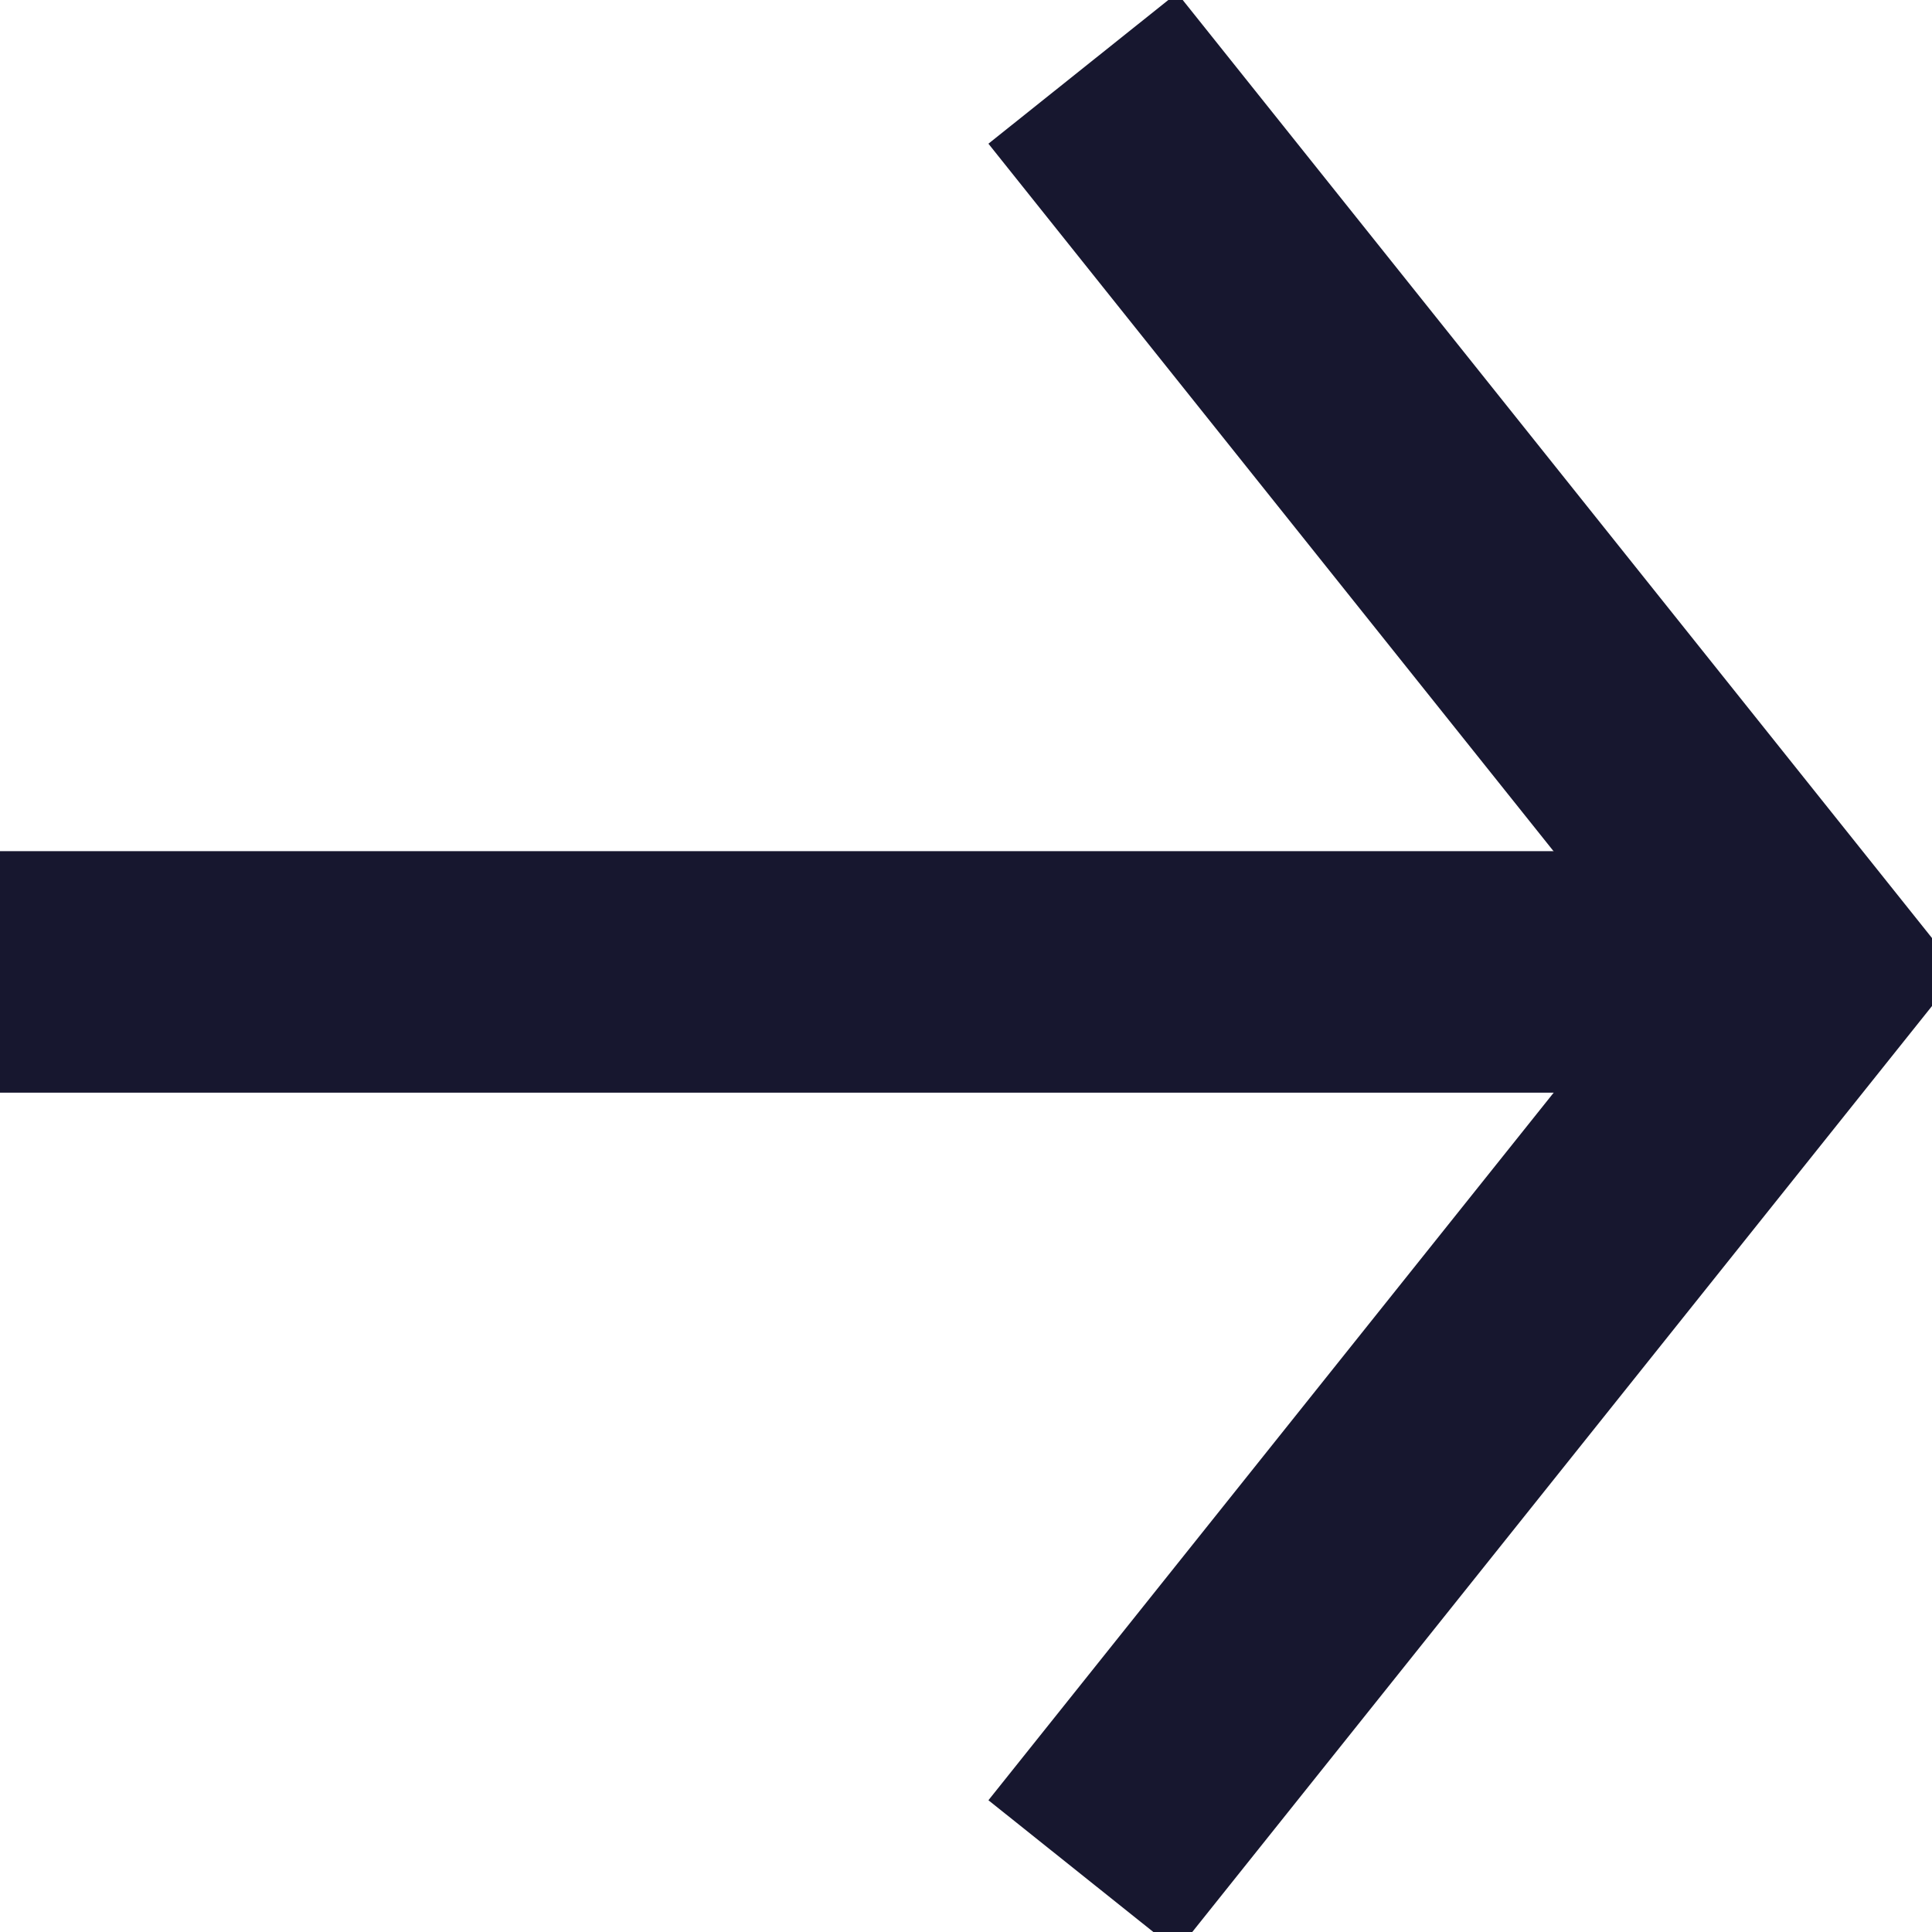
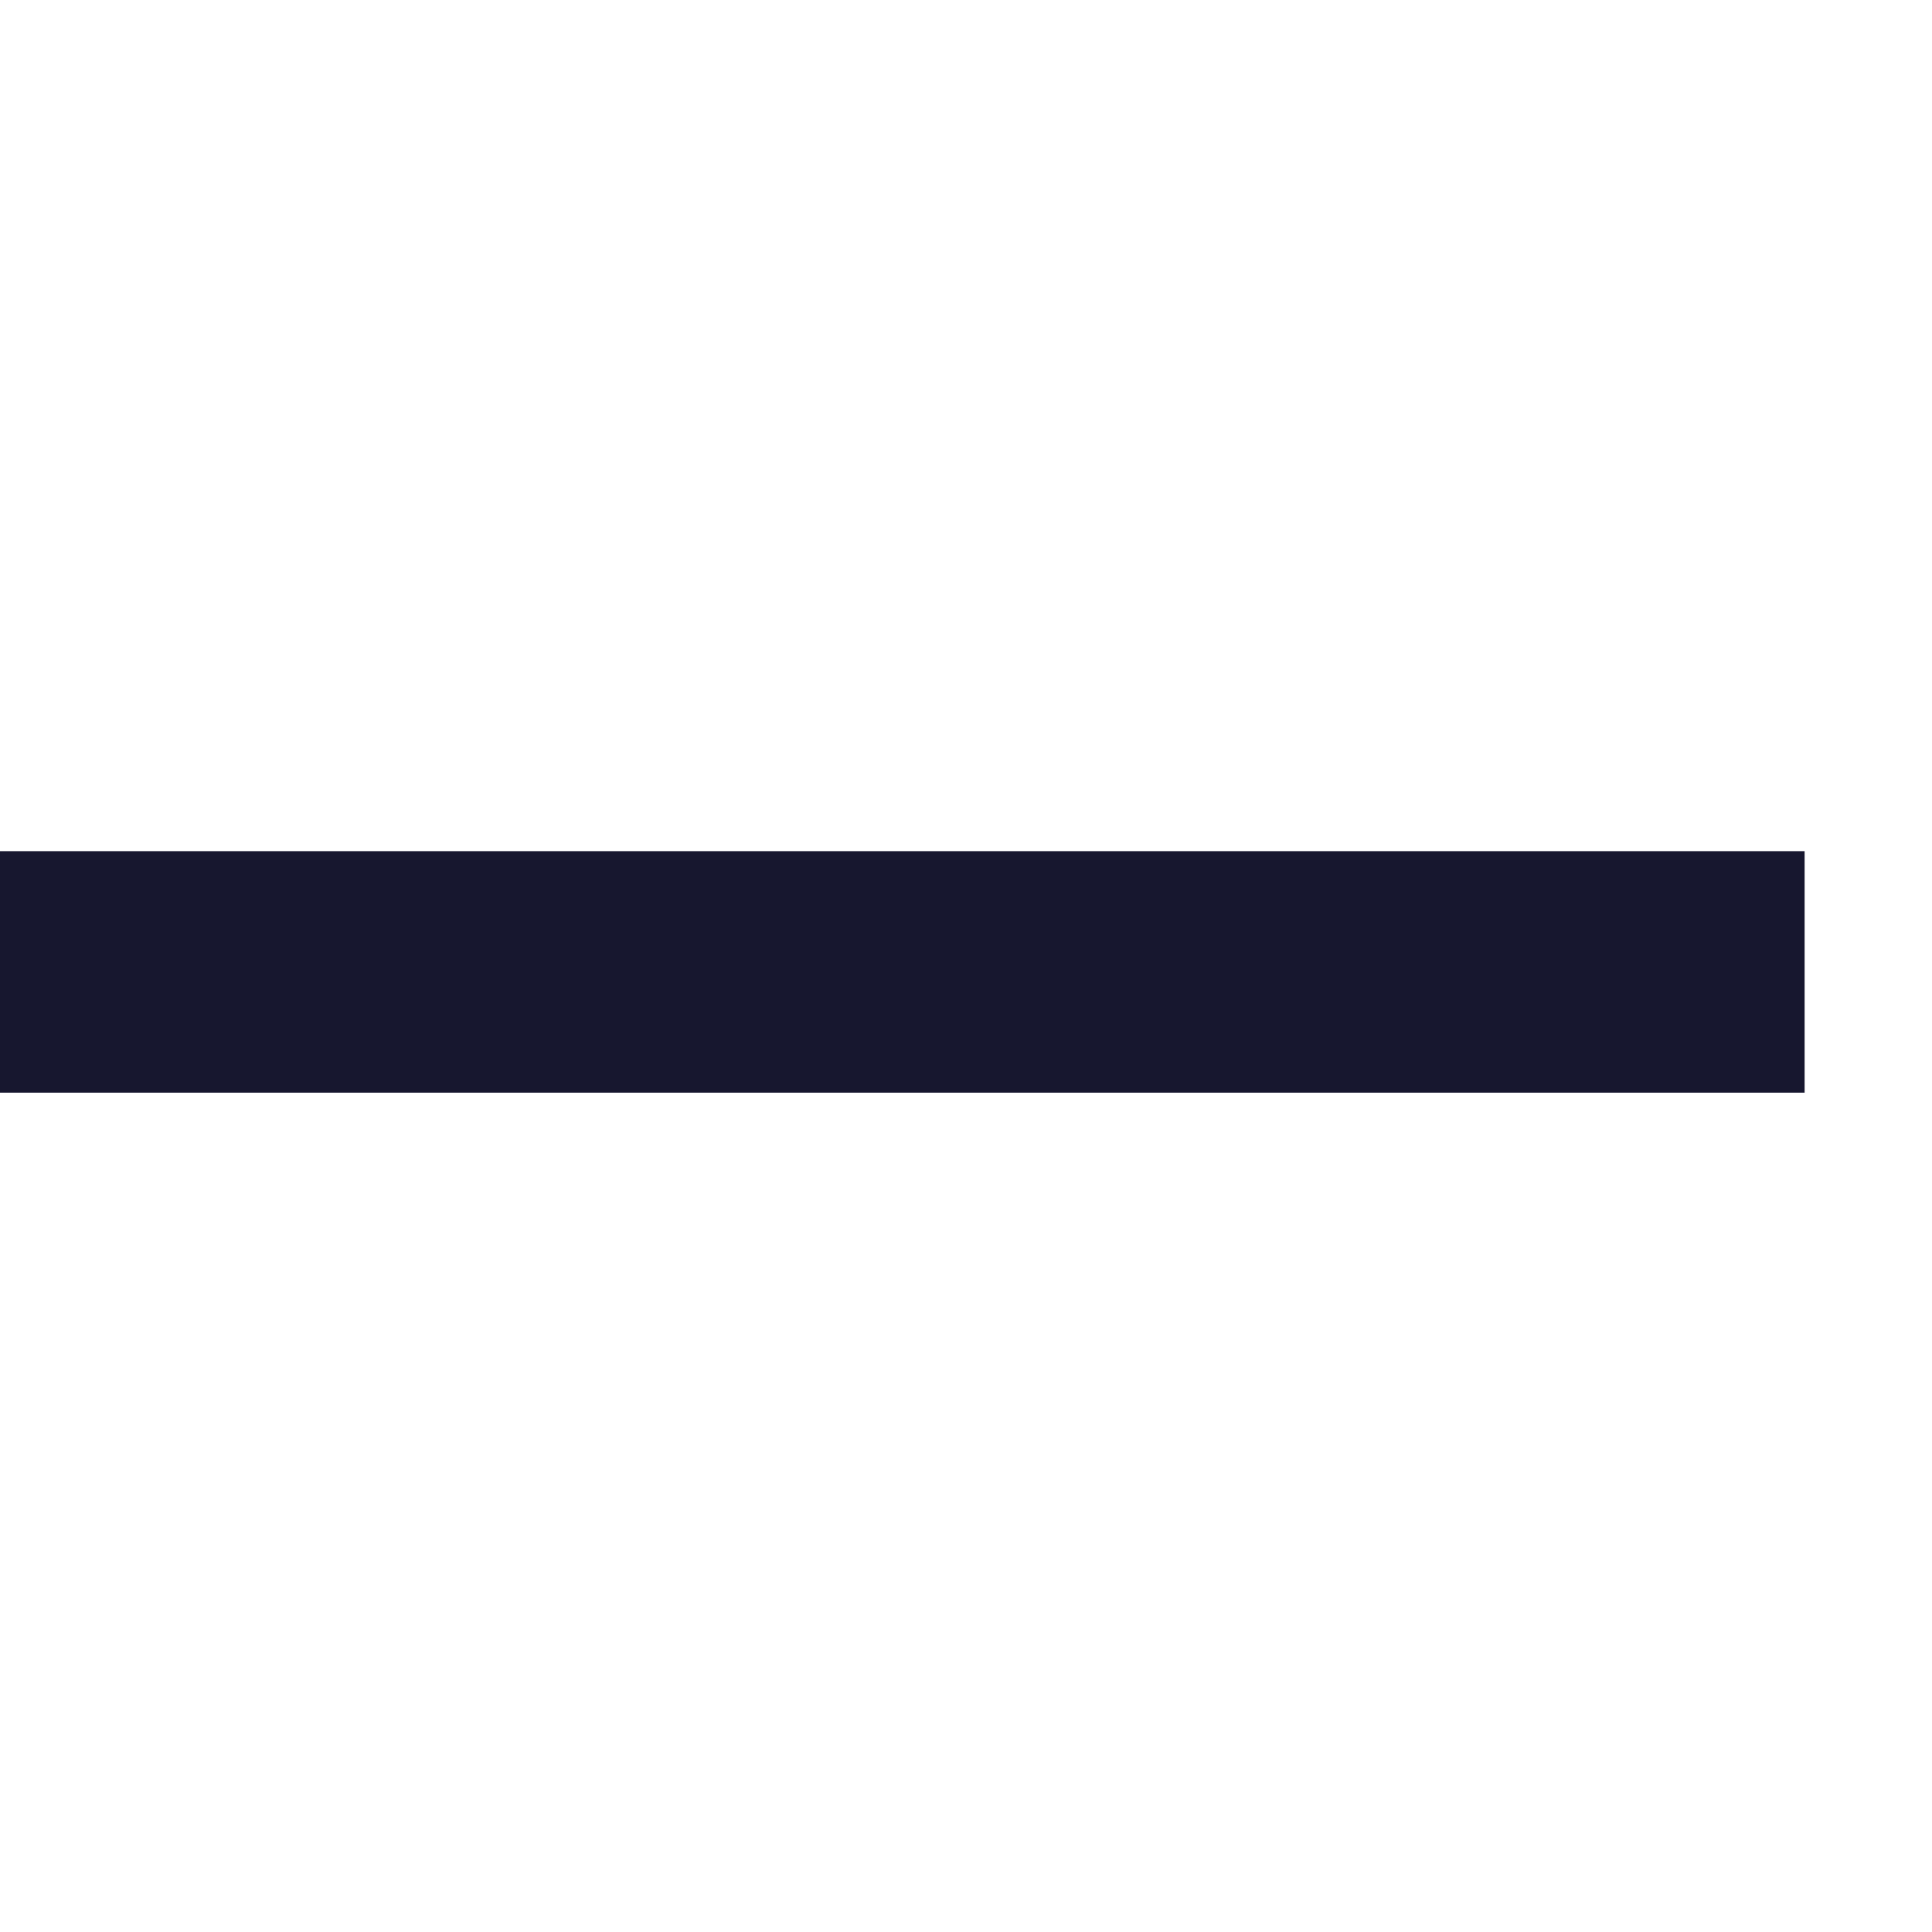
<svg xmlns="http://www.w3.org/2000/svg" id="Fleche_longue_Black" data-name="Fleche longue Black" width="16" height="16" viewBox="0 0 16 16">
  <defs>
    <clipPath id="clip-path">
      <rect id="Rectangle_4170" data-name="Rectangle 4170" width="16" height="16" transform="translate(0 -0.098)" fill="none" stroke="#17172f" stroke-width="1" />
    </clipPath>
  </defs>
  <g id="Groupe_2368" data-name="Groupe 2368" transform="translate(0 0.098)" clip-path="url(#clip-path)">
-     <path id="Tracé_1563" data-name="Tracé 1563" d="M12,.625l5.978,7.484L12,15.592" transform="translate(-3.033 -0.157)" fill="none" stroke="#17172f" stroke-miterlimit="10" stroke-width="2" />
    <line id="Ligne_2930" data-name="Ligne 2930" x1="14.945" transform="translate(0 7.951)" fill="none" stroke="#17172f" stroke-miterlimit="10" stroke-width="2" />
  </g>
</svg>